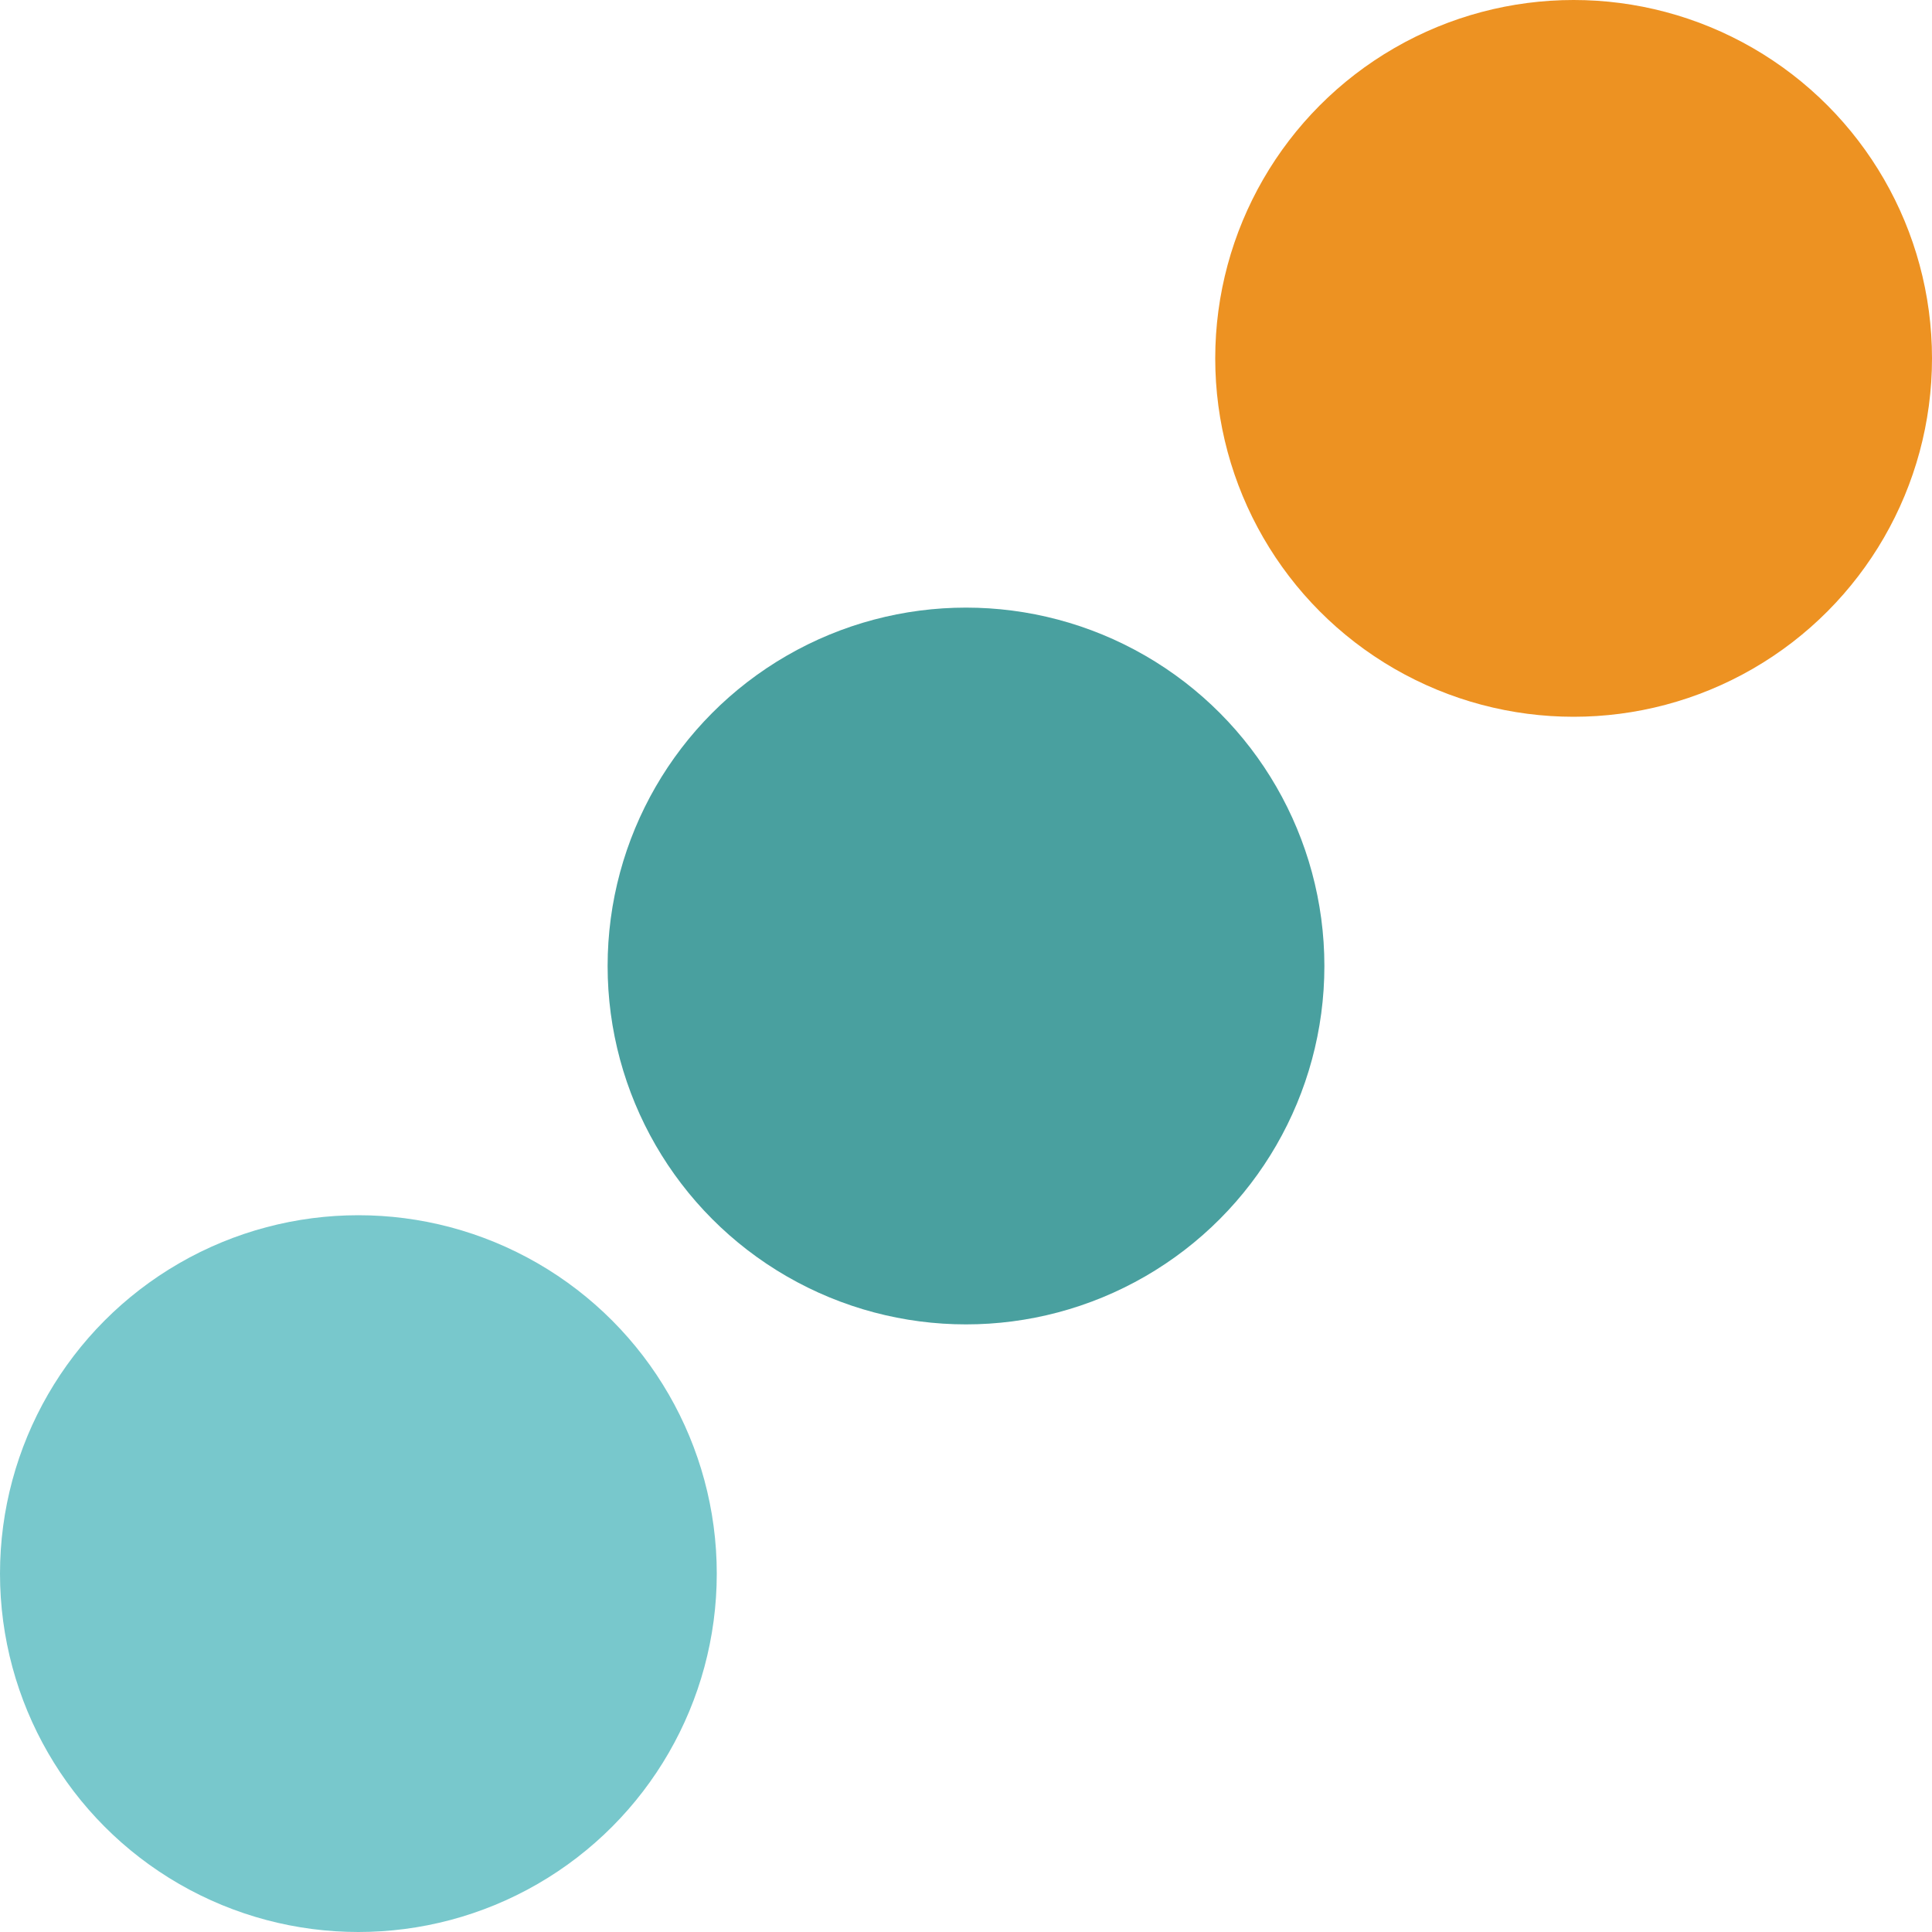
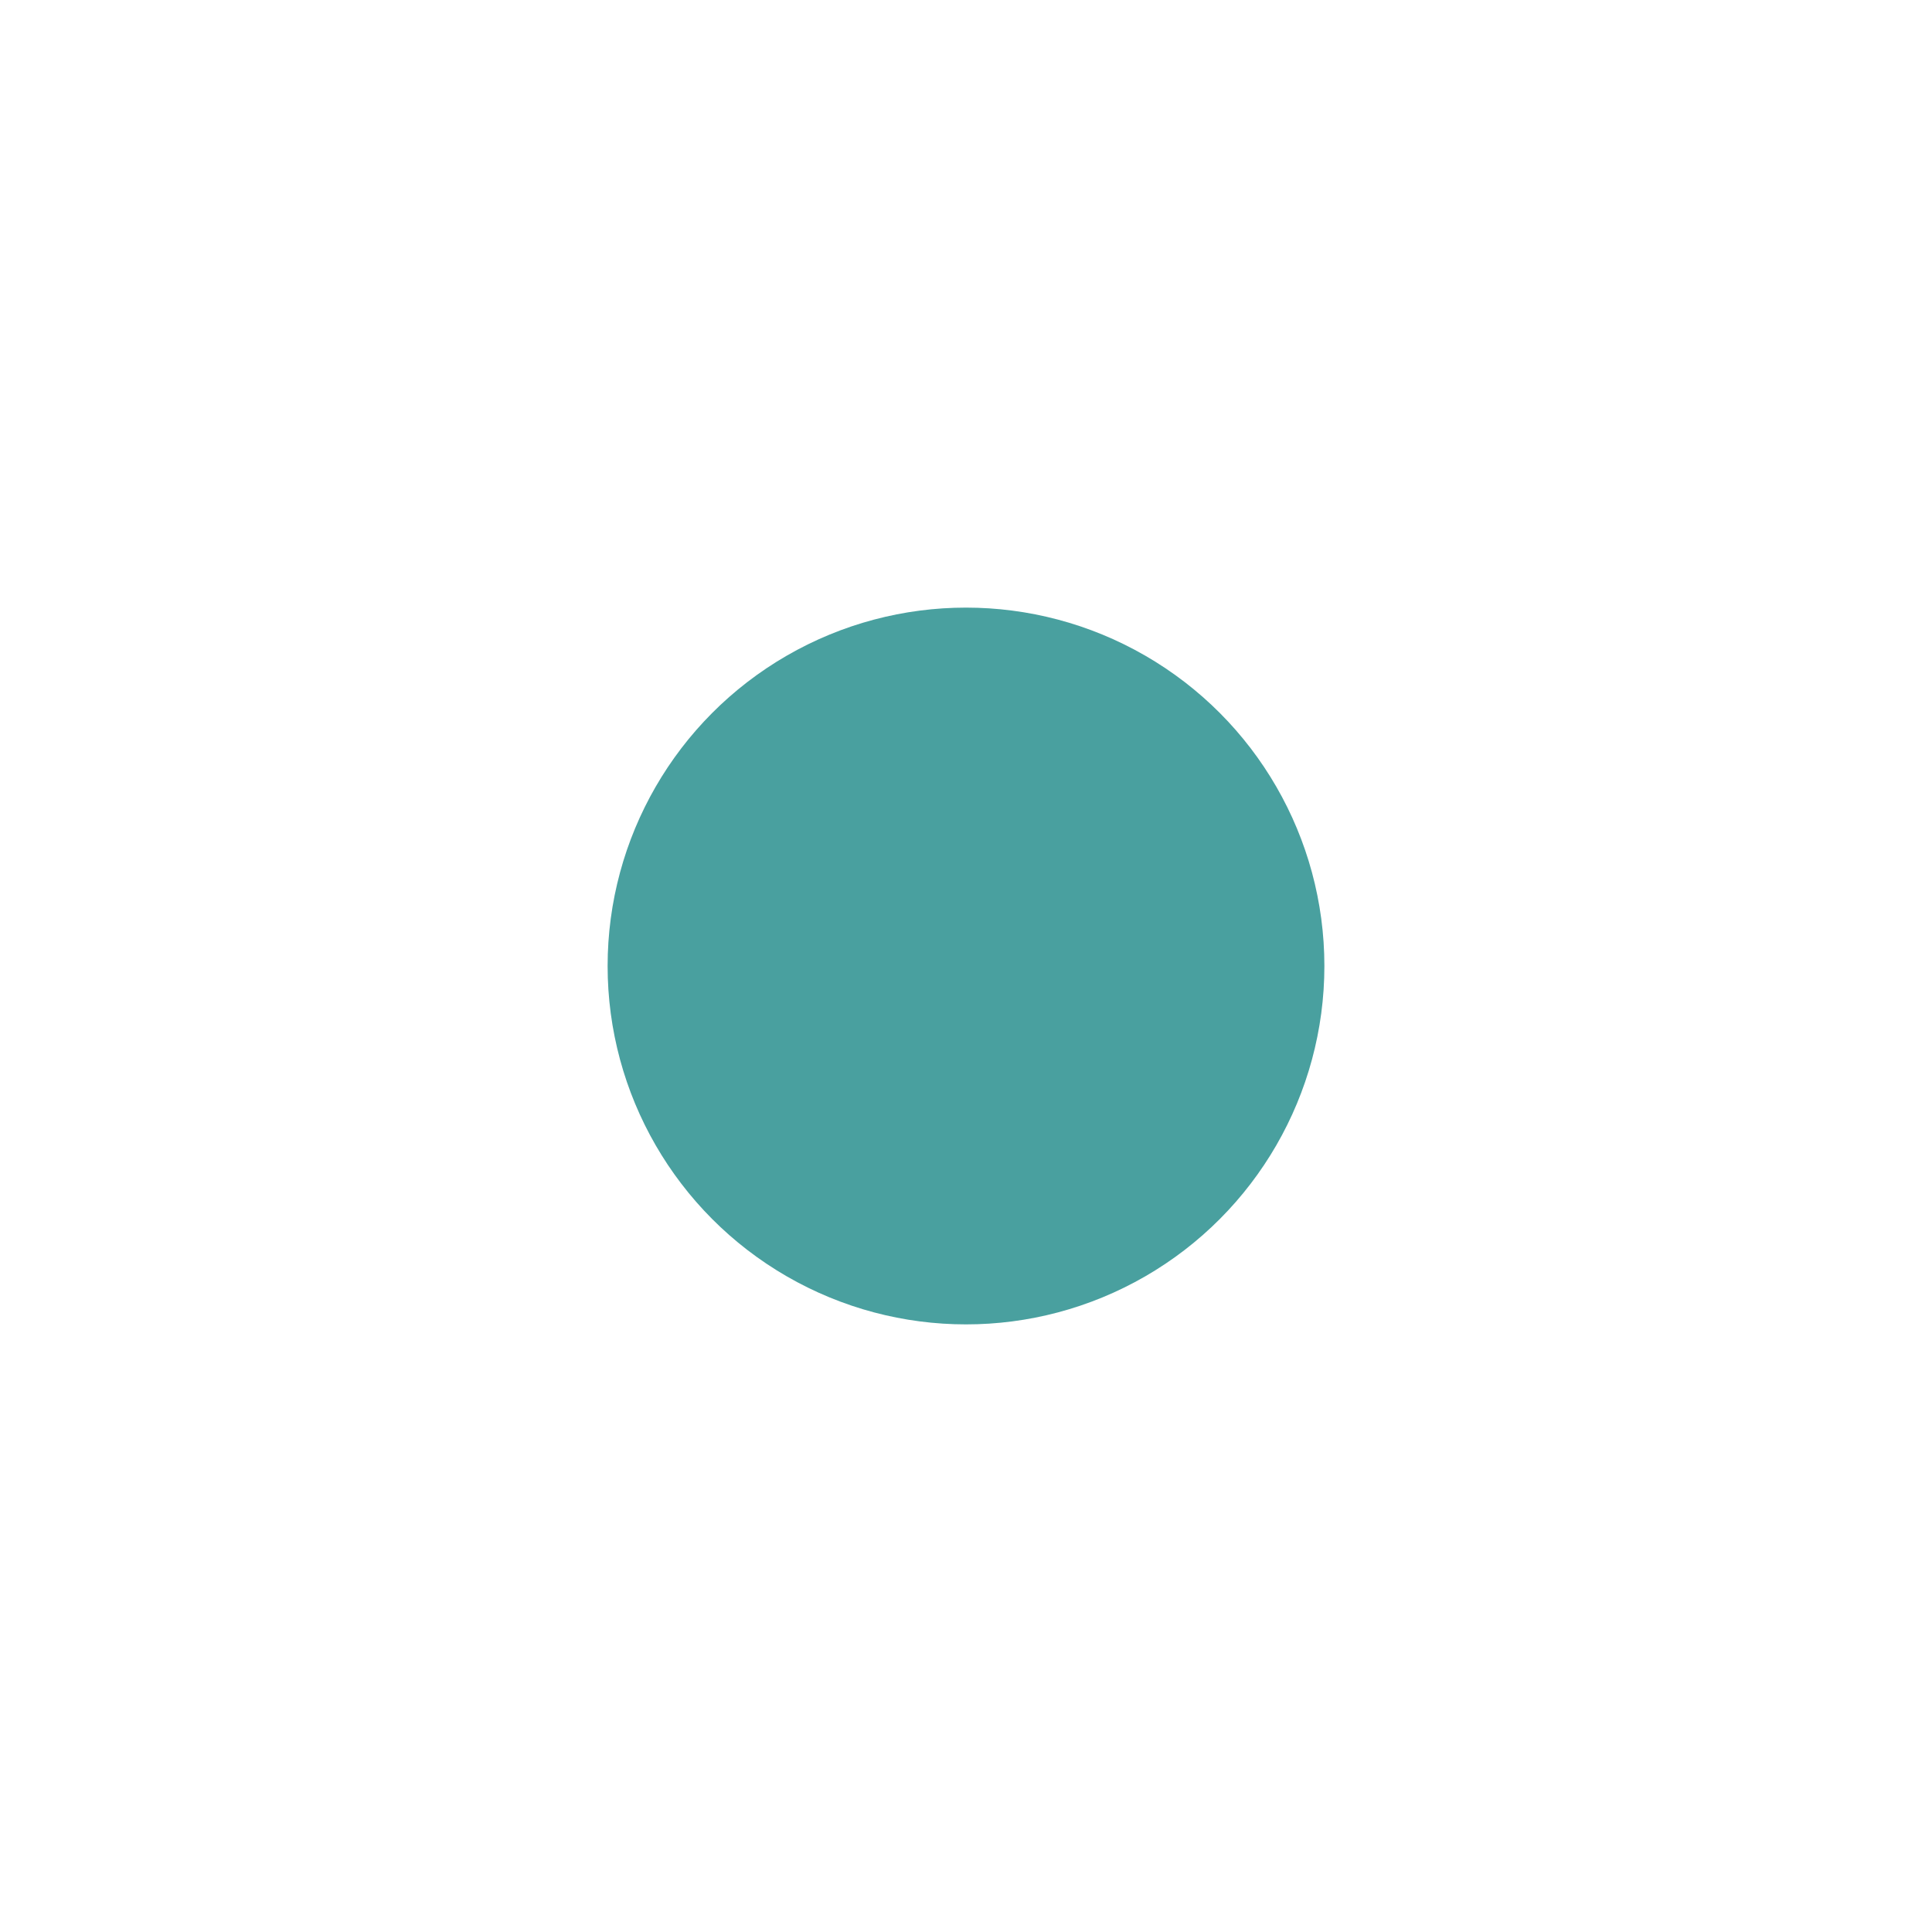
<svg xmlns="http://www.w3.org/2000/svg" version="1.1" id="Layer_1" x="0px" y="0px" viewBox="0 0 200 200" style="enable-background:new 0 0 200 200;" xml:space="preserve">
  <style type="text/css"> .st0{fill:#78C8CC;} .st1{fill:#49A09F;} .st2{fill:#ED9222;} </style>
-   <circle class="st0" cx="37.1" cy="162.9" r="37.1" />
  <circle class="st1" cx="100" cy="100" r="37.1" />
-   <circle class="st2" cx="162.9" cy="37.1" r="37.1" />
</svg>